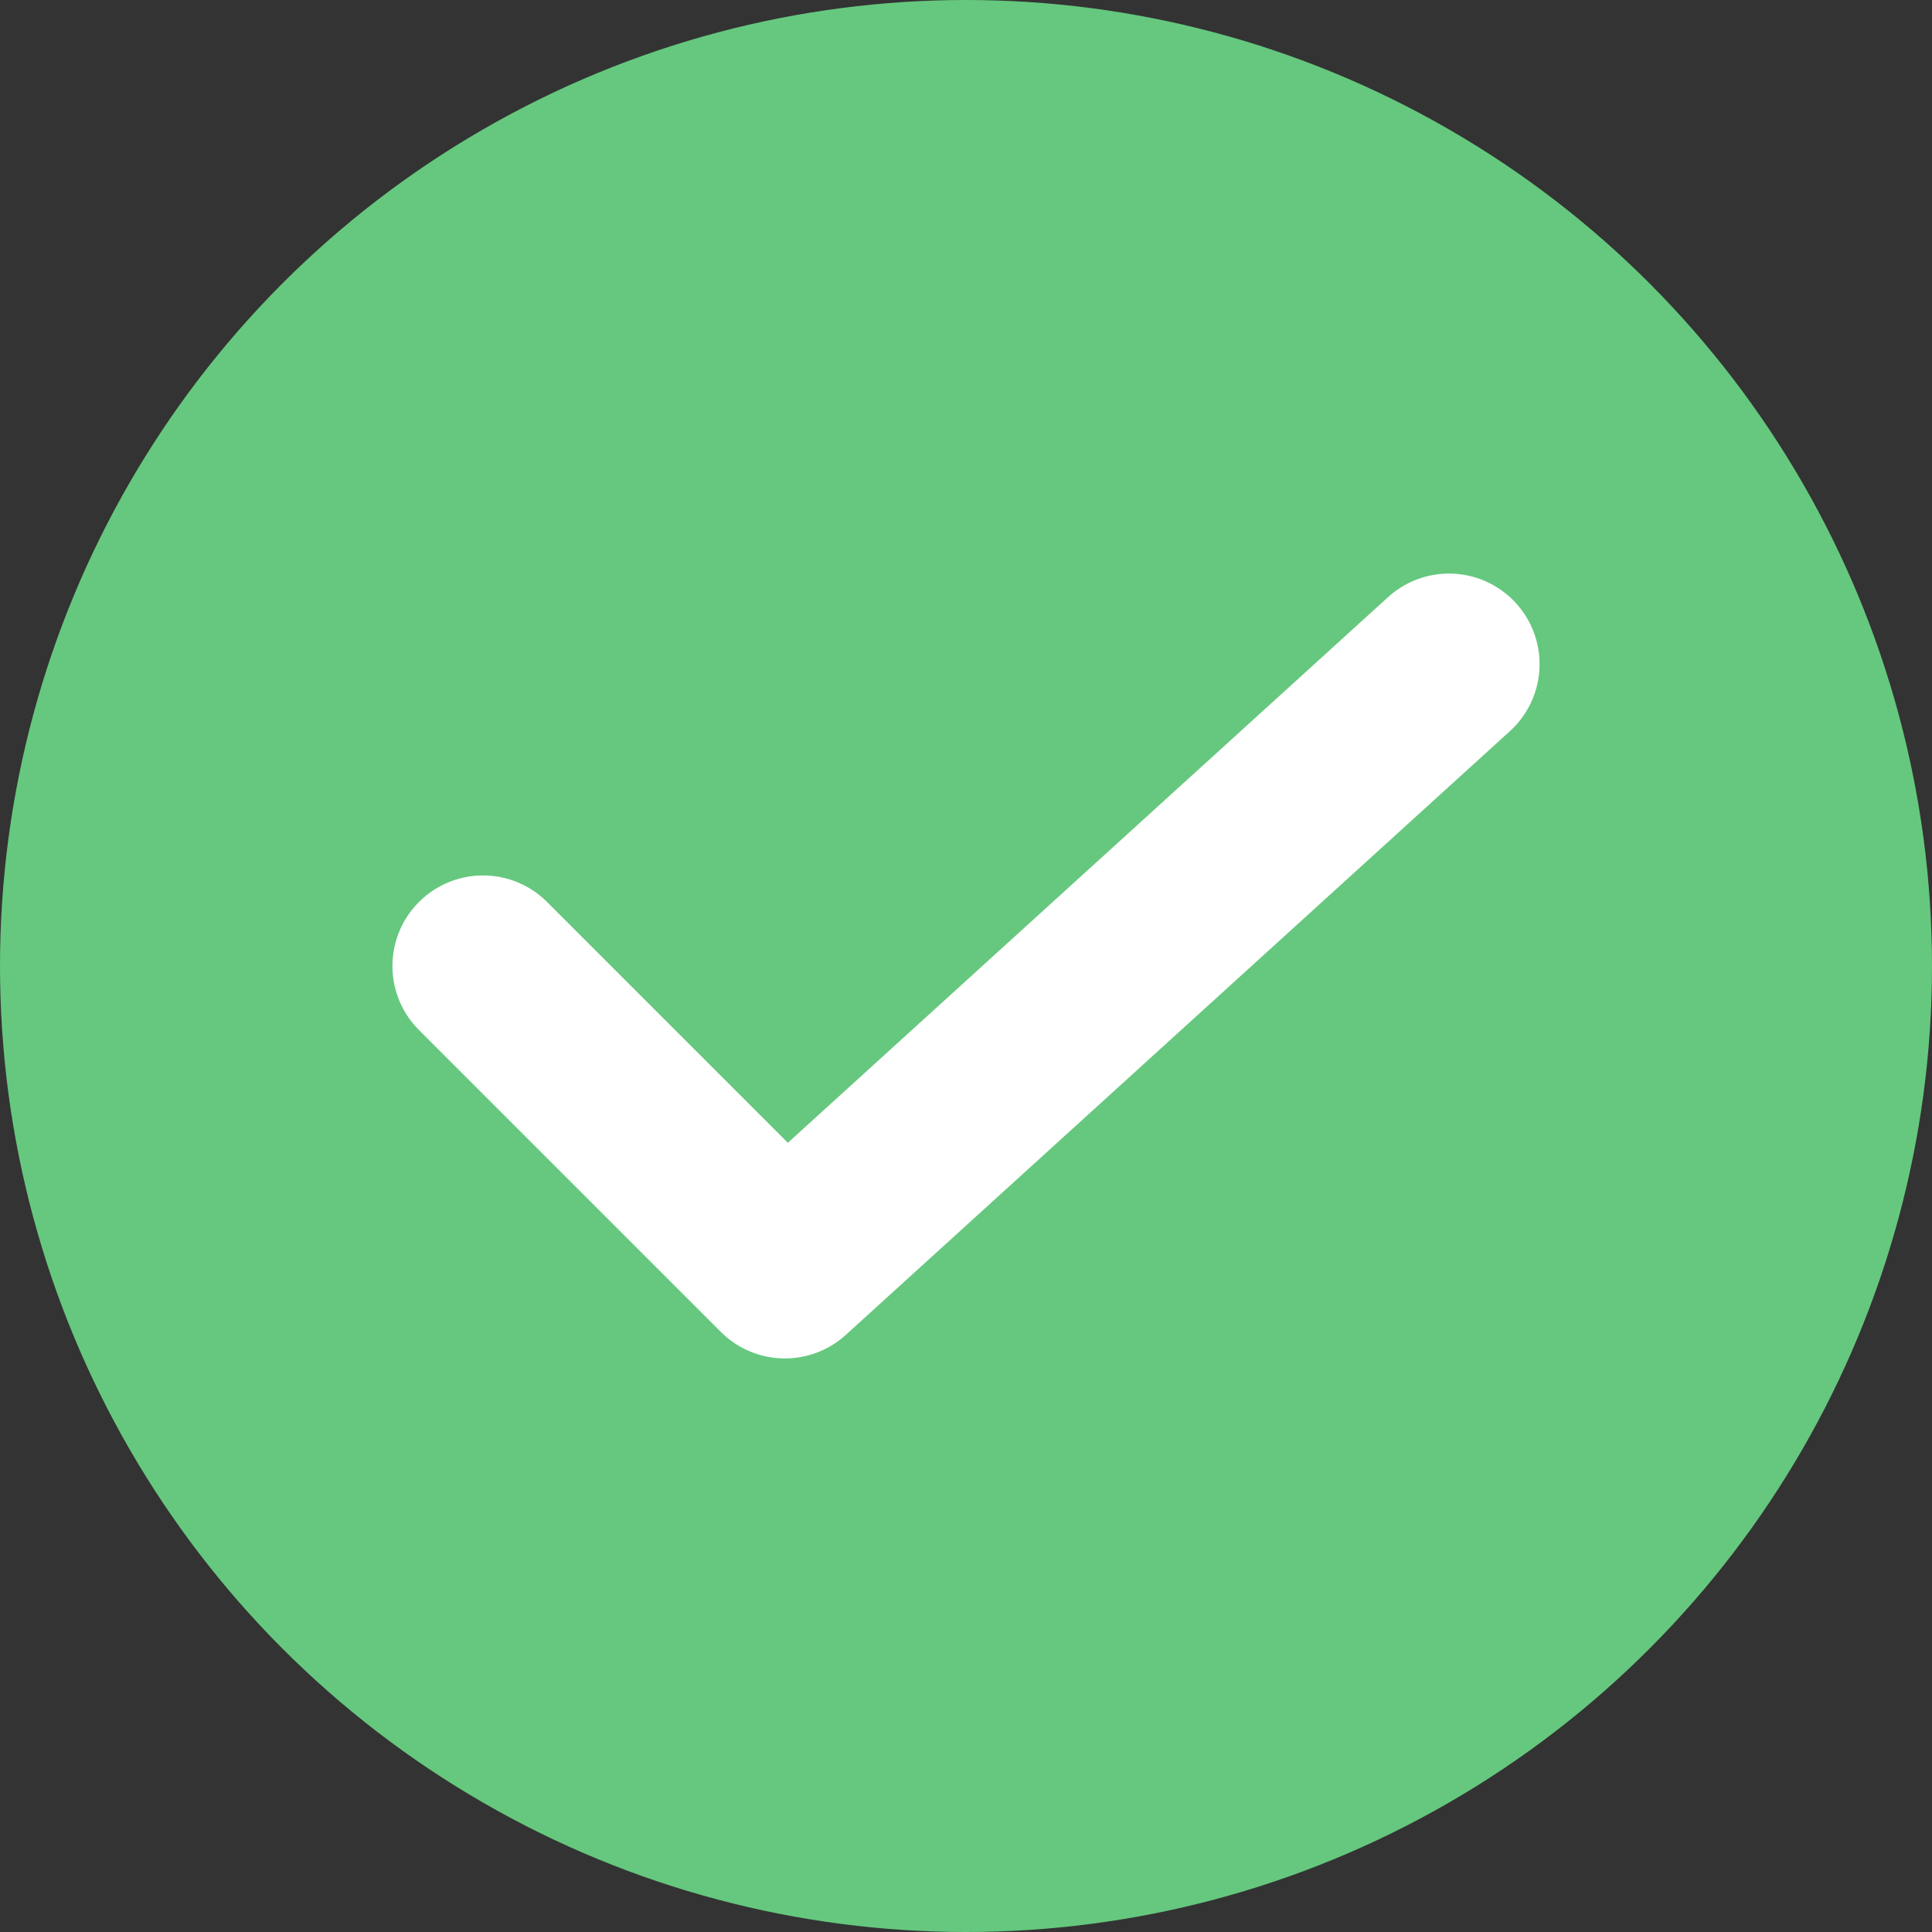
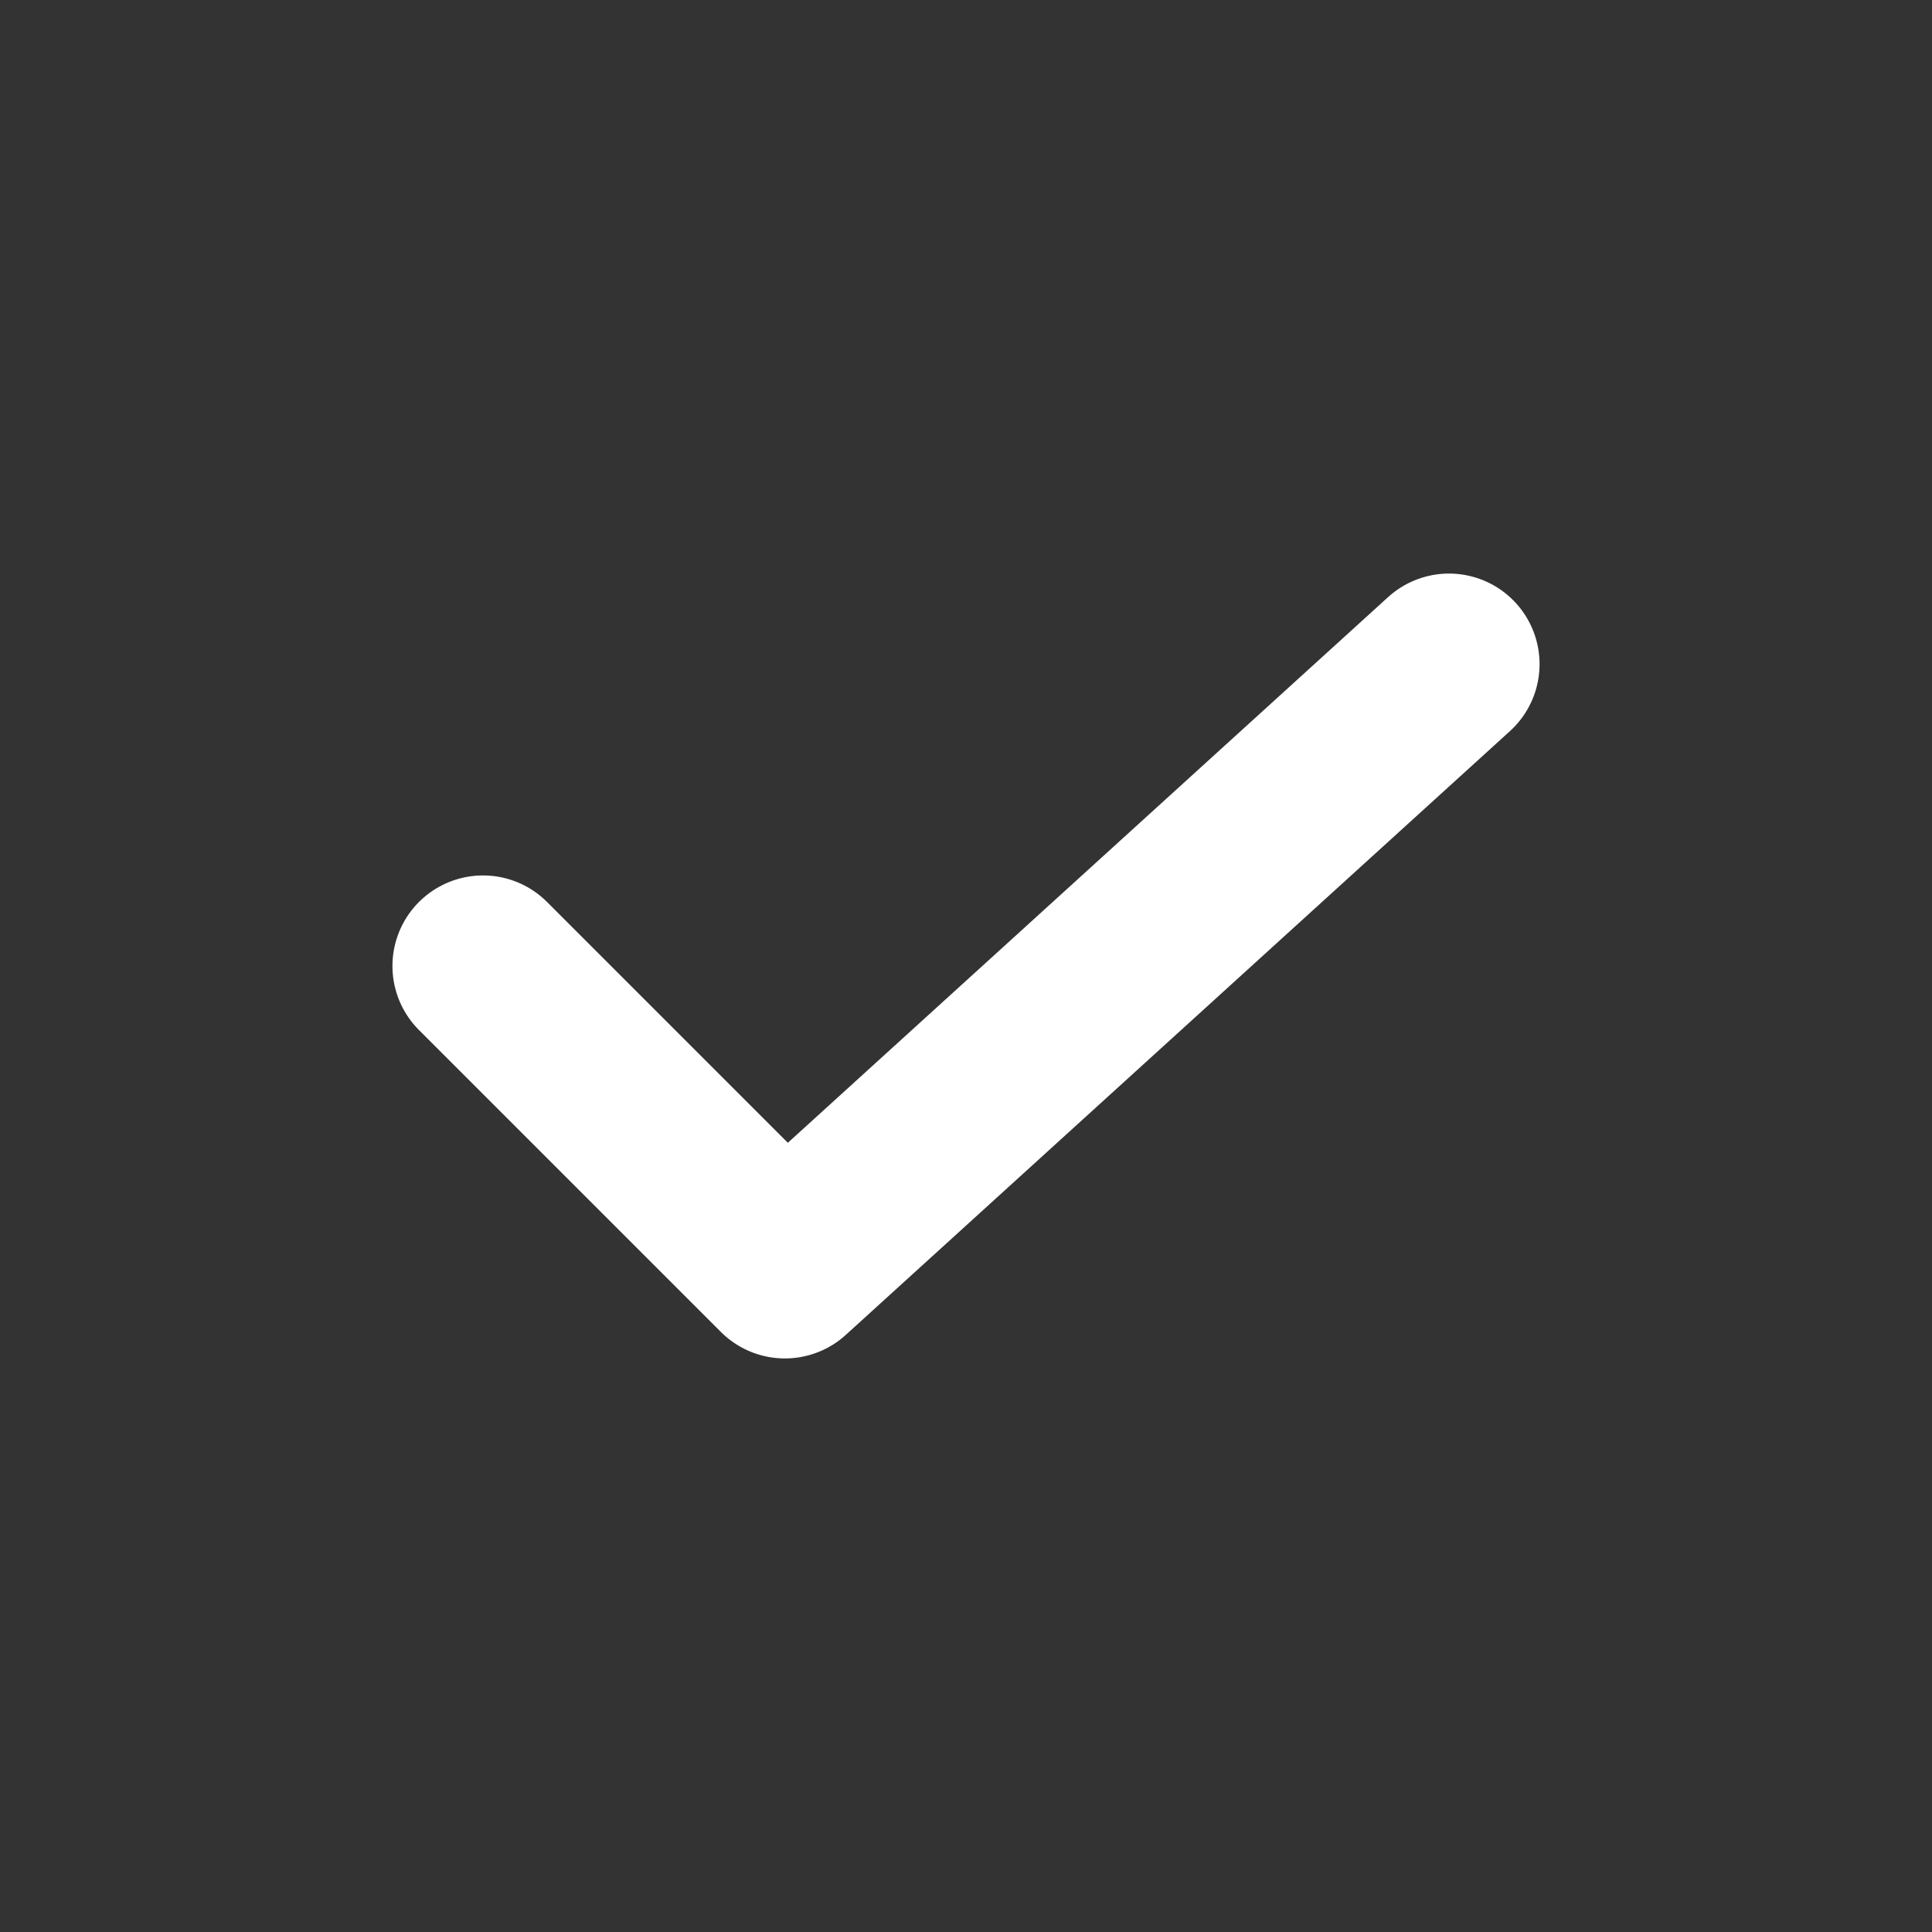
<svg xmlns="http://www.w3.org/2000/svg" width="32" height="32" viewBox="0 0 32 32" fill="none">
  <rect x="0" y="0" width="32" height="32" fill="#333333" stroke="none" />
-   <circle cx="16" cy="16" r="16" fill="#65c87e" />
  <path d="M8 16L13 21L24 11" stroke="white" stroke-width="3" stroke-linecap="round" stroke-linejoin="round" />
</svg>